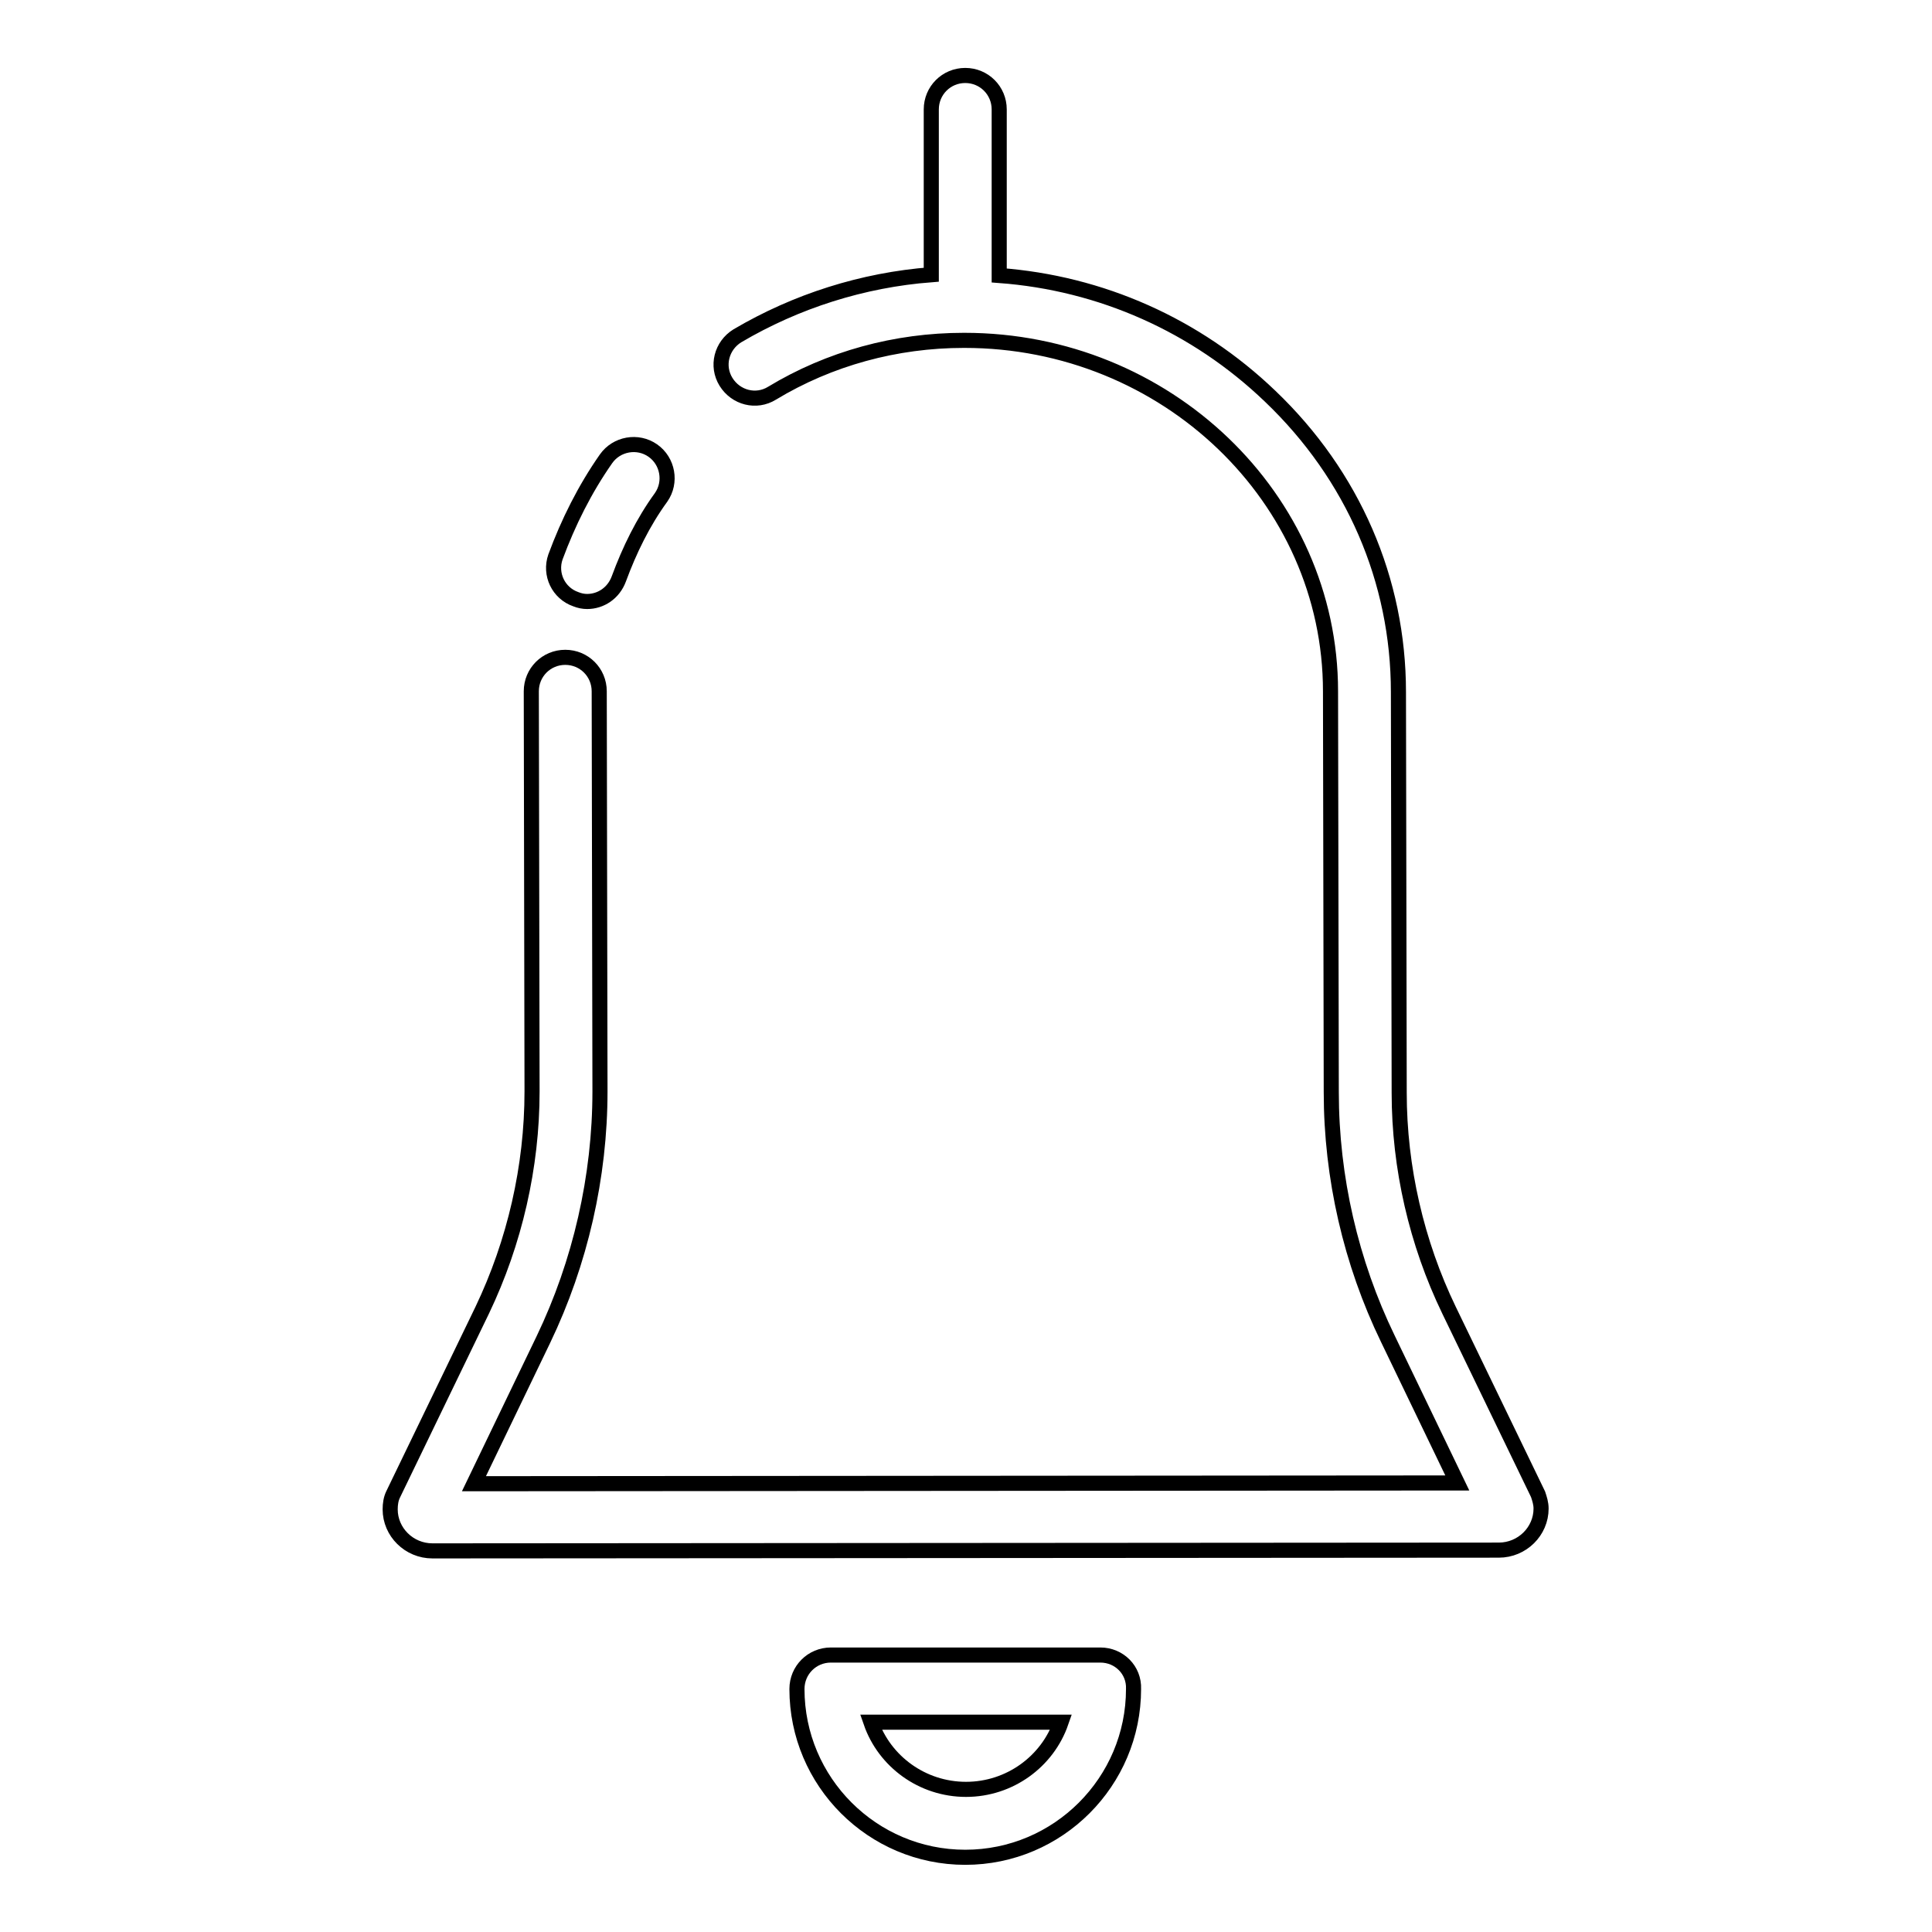
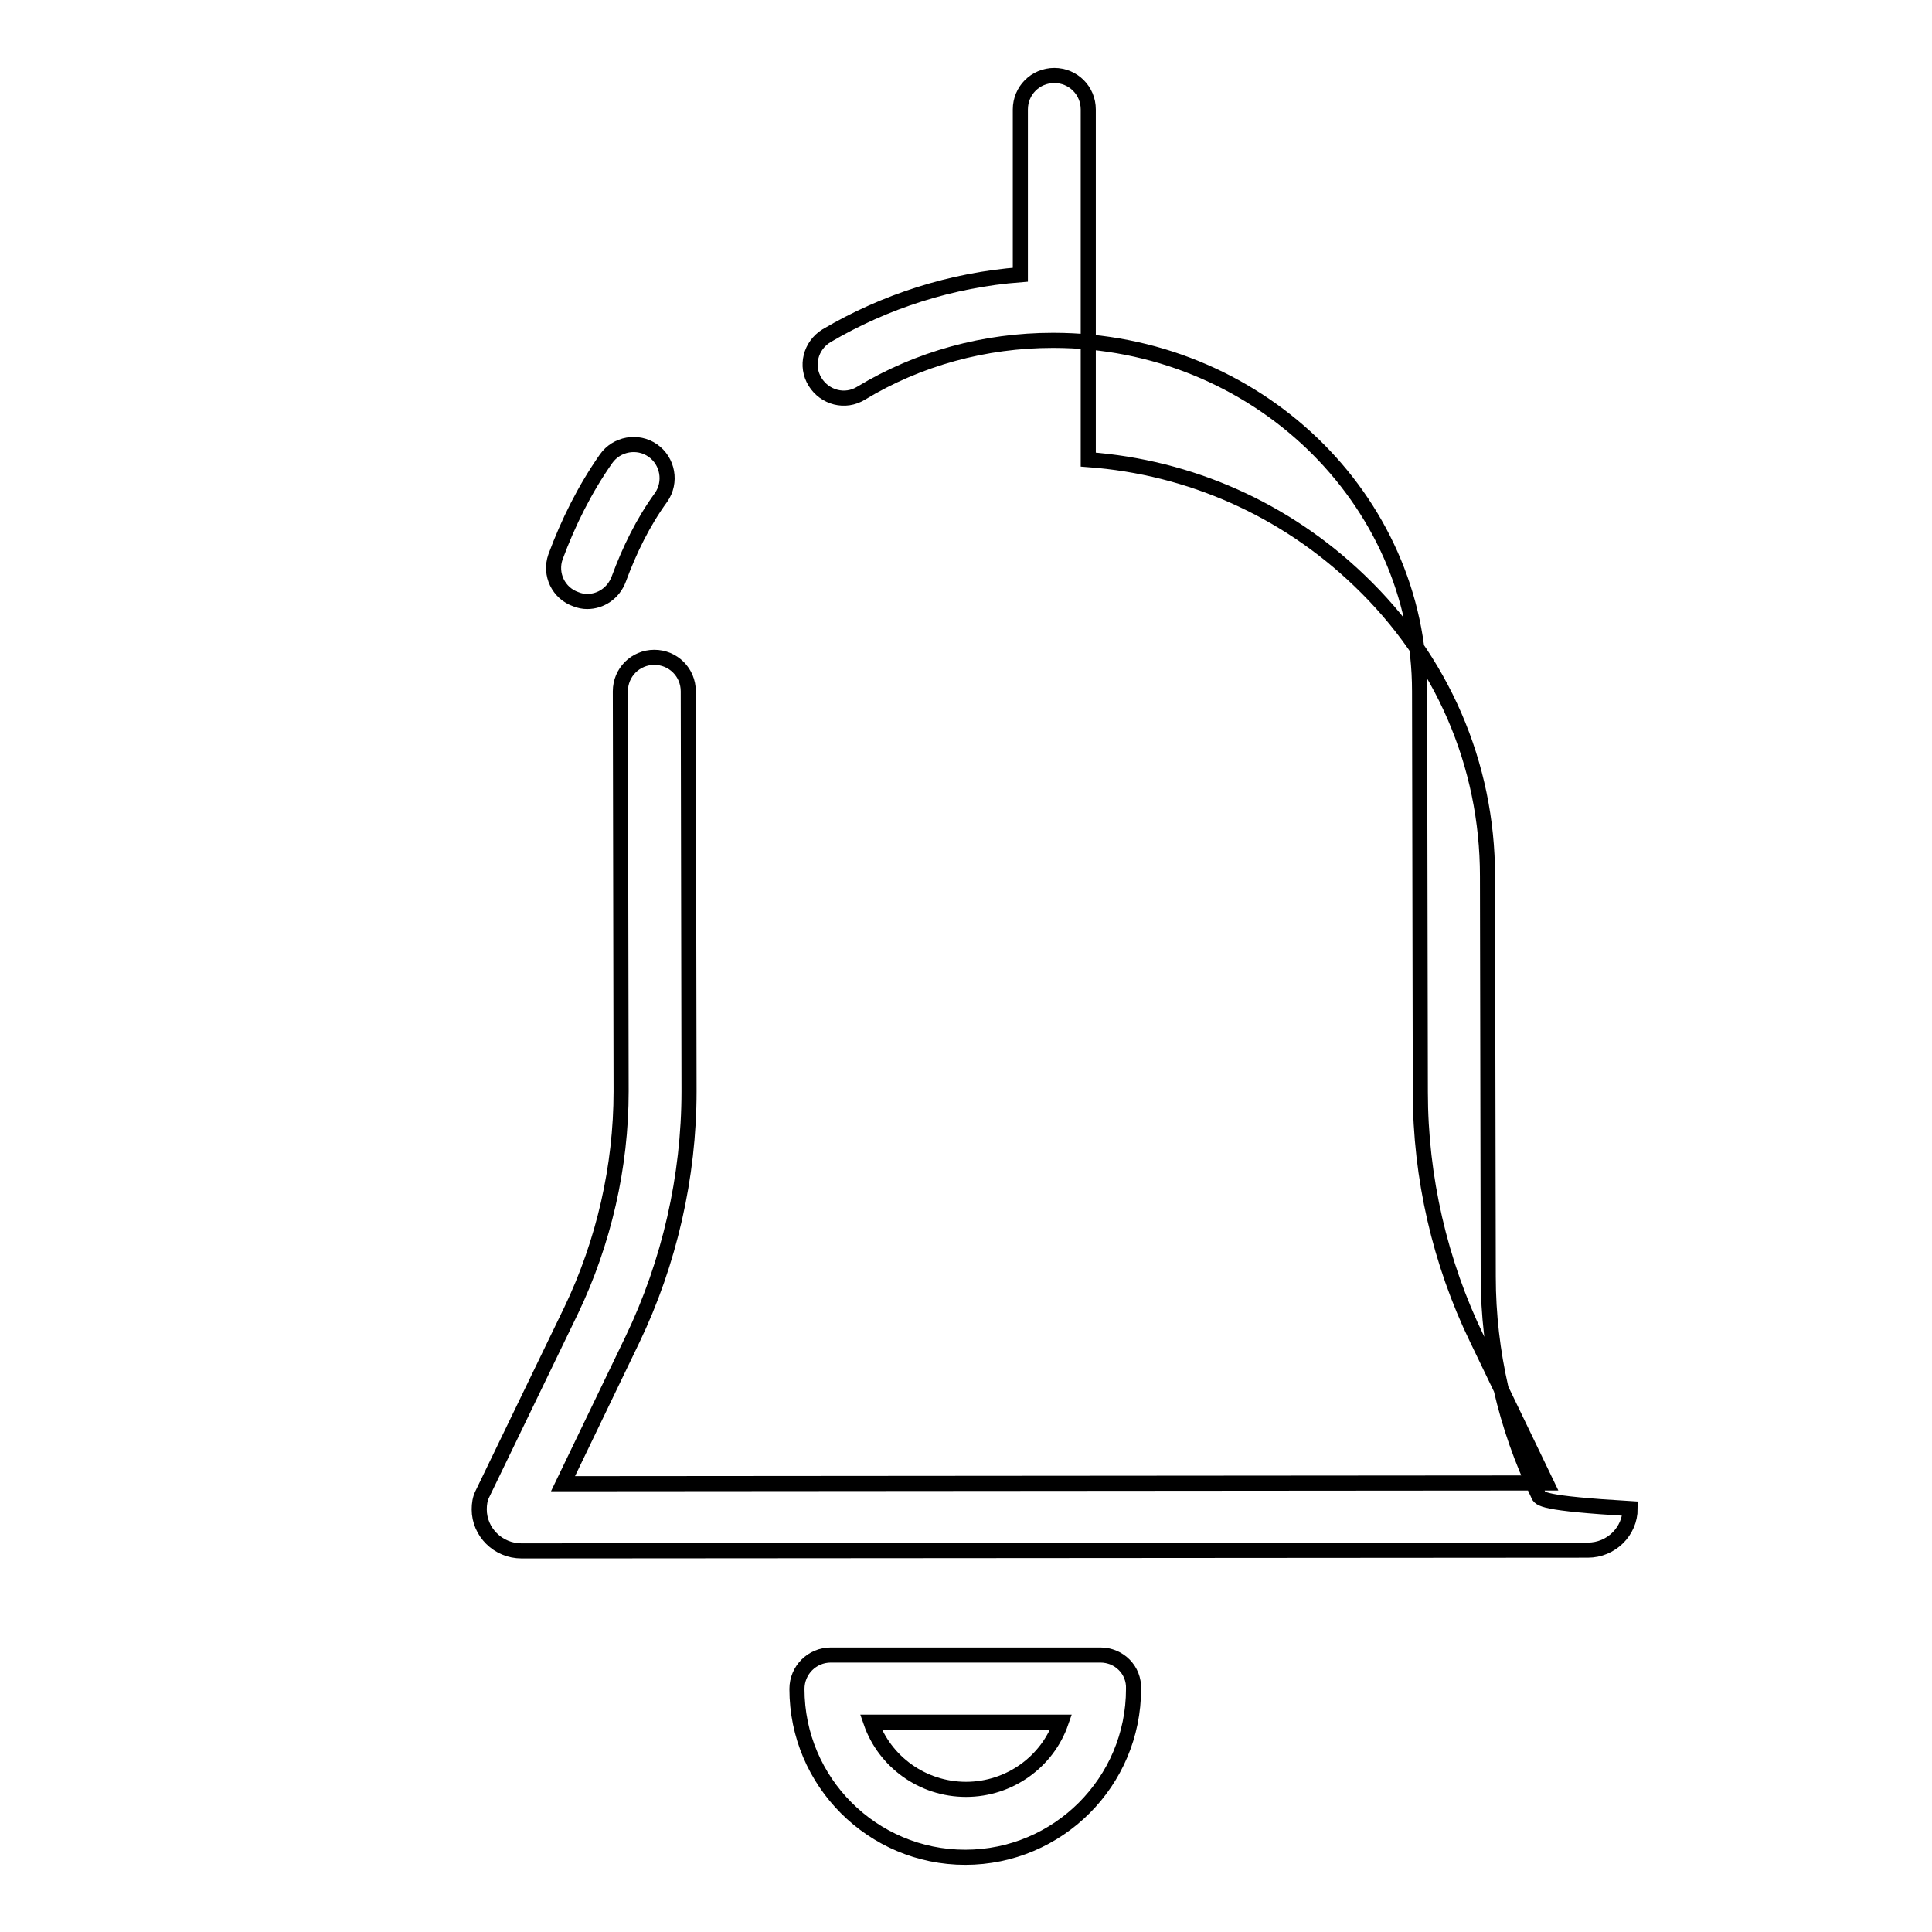
<svg xmlns="http://www.w3.org/2000/svg" version="1.1" x="0px" y="0px" viewBox="0 0 256 256" enable-background="new 0 0 256 256" xml:space="preserve">
  <g>
-     <path stroke-width="2" fill-opacity="0" stroke="#000000" d="M203.8,198L192,173.6c-4.3-8.9-6.6-18.9-6.6-28.8l-0.1-53.1c0-14.8-6-28.7-17-39.2 c-9.8-9.4-22.4-15-35.9-16V14.5c0-2.5-2-4.5-4.5-4.5c-2.5,0-4.5,2-4.5,4.5v21.9c-9.1,0.7-17.9,3.5-25.7,8.1c-2.1,1.3-2.8,4-1.5,6.1 c1.3,2.1,4,2.8,6.1,1.5c7.6-4.6,16.4-7,25.4-7h0.1c26.7,0,48.5,20.9,48.5,46.5l0.1,53.1c0,11.3,2.6,22.6,7.5,32.7l9.2,19.1 l-130.3,0.1l9.2-19.1c4.9-10.2,7.5-21.6,7.5-32.9l-0.1-53c0-2.5-2-4.5-4.5-4.5c-2.5,0-4.5,2-4.5,4.5l0.1,53c0,10-2.3,20-6.6,29 l-11.8,24.4c-0.3,0.6-0.4,1.3-0.4,2c0,3,2.5,5.5,5.6,5.5l141.3-0.1c3.1,0,5.6-2.5,5.6-5.5C204.2,199.2,204,198.6,203.8,198 L203.8,198z M76.3,79.4c0.5,0.2,1,0.3,1.5,0.3c1.8,0,3.5-1.1,4.2-3c1.4-3.8,3.2-7.5,5.6-10.8c1.4-2,0.9-4.8-1.1-6.2 c-2-1.4-4.8-0.9-6.2,1.1c-2.8,4-5,8.4-6.7,13C72.8,76.1,74,78.6,76.3,79.4z M145.8,219.3h-35.7c-2.5,0-4.5,2-4.5,4.5 c0,12.3,10,22.3,22.3,22.3c12.3,0,22.3-10,22.3-22.3C150.3,221.3,148.3,219.3,145.8,219.3z M128,237.1c-5.8,0-10.8-3.7-12.6-8.9 h25.2C138.8,233.4,133.8,237.1,128,237.1z" />
+     <path stroke-width="2" fill-opacity="0" stroke="#000000" d="M203.8,198c-4.3-8.9-6.6-18.9-6.6-28.8l-0.1-53.1c0-14.8-6-28.7-17-39.2 c-9.8-9.4-22.4-15-35.9-16V14.5c0-2.5-2-4.5-4.5-4.5c-2.5,0-4.5,2-4.5,4.5v21.9c-9.1,0.7-17.9,3.5-25.7,8.1c-2.1,1.3-2.8,4-1.5,6.1 c1.3,2.1,4,2.8,6.1,1.5c7.6-4.6,16.4-7,25.4-7h0.1c26.7,0,48.5,20.9,48.5,46.5l0.1,53.1c0,11.3,2.6,22.6,7.5,32.7l9.2,19.1 l-130.3,0.1l9.2-19.1c4.9-10.2,7.5-21.6,7.5-32.9l-0.1-53c0-2.5-2-4.5-4.5-4.5c-2.5,0-4.5,2-4.5,4.5l0.1,53c0,10-2.3,20-6.6,29 l-11.8,24.4c-0.3,0.6-0.4,1.3-0.4,2c0,3,2.5,5.5,5.6,5.5l141.3-0.1c3.1,0,5.6-2.5,5.6-5.5C204.2,199.2,204,198.6,203.8,198 L203.8,198z M76.3,79.4c0.5,0.2,1,0.3,1.5,0.3c1.8,0,3.5-1.1,4.2-3c1.4-3.8,3.2-7.5,5.6-10.8c1.4-2,0.9-4.8-1.1-6.2 c-2-1.4-4.8-0.9-6.2,1.1c-2.8,4-5,8.4-6.7,13C72.8,76.1,74,78.6,76.3,79.4z M145.8,219.3h-35.7c-2.5,0-4.5,2-4.5,4.5 c0,12.3,10,22.3,22.3,22.3c12.3,0,22.3-10,22.3-22.3C150.3,221.3,148.3,219.3,145.8,219.3z M128,237.1c-5.8,0-10.8-3.7-12.6-8.9 h25.2C138.8,233.4,133.8,237.1,128,237.1z" />
  </g>
</svg>